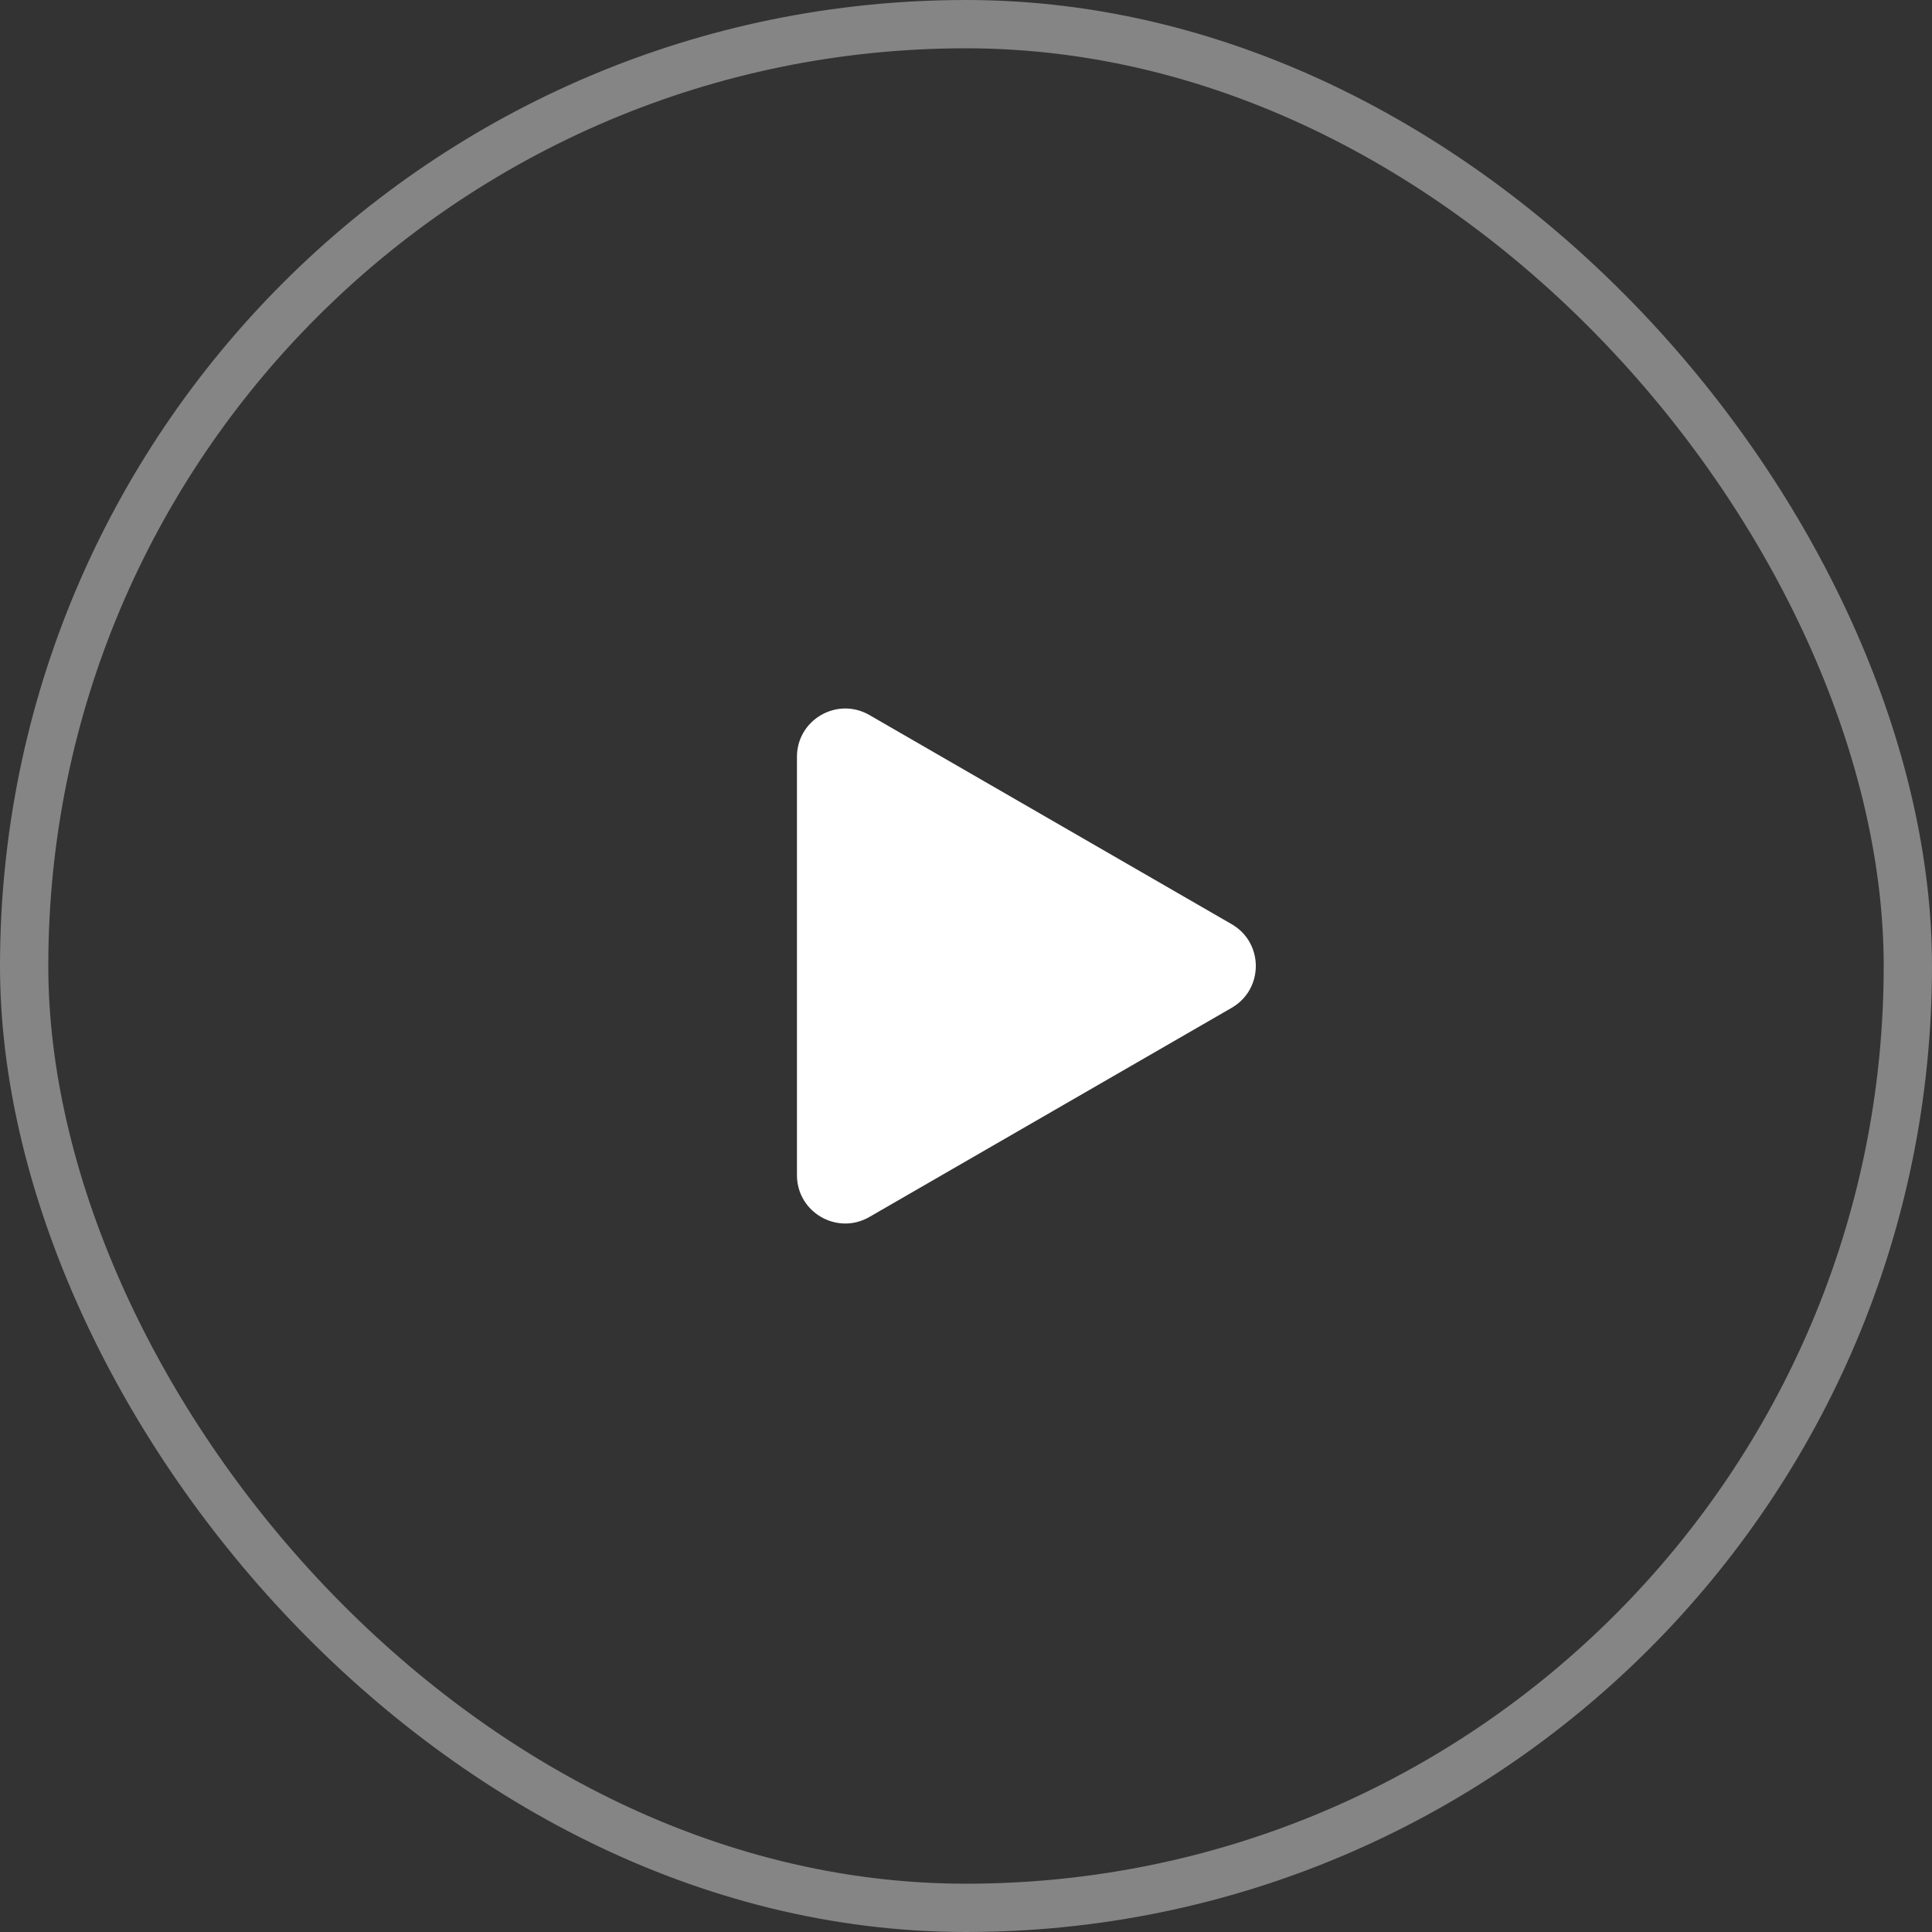
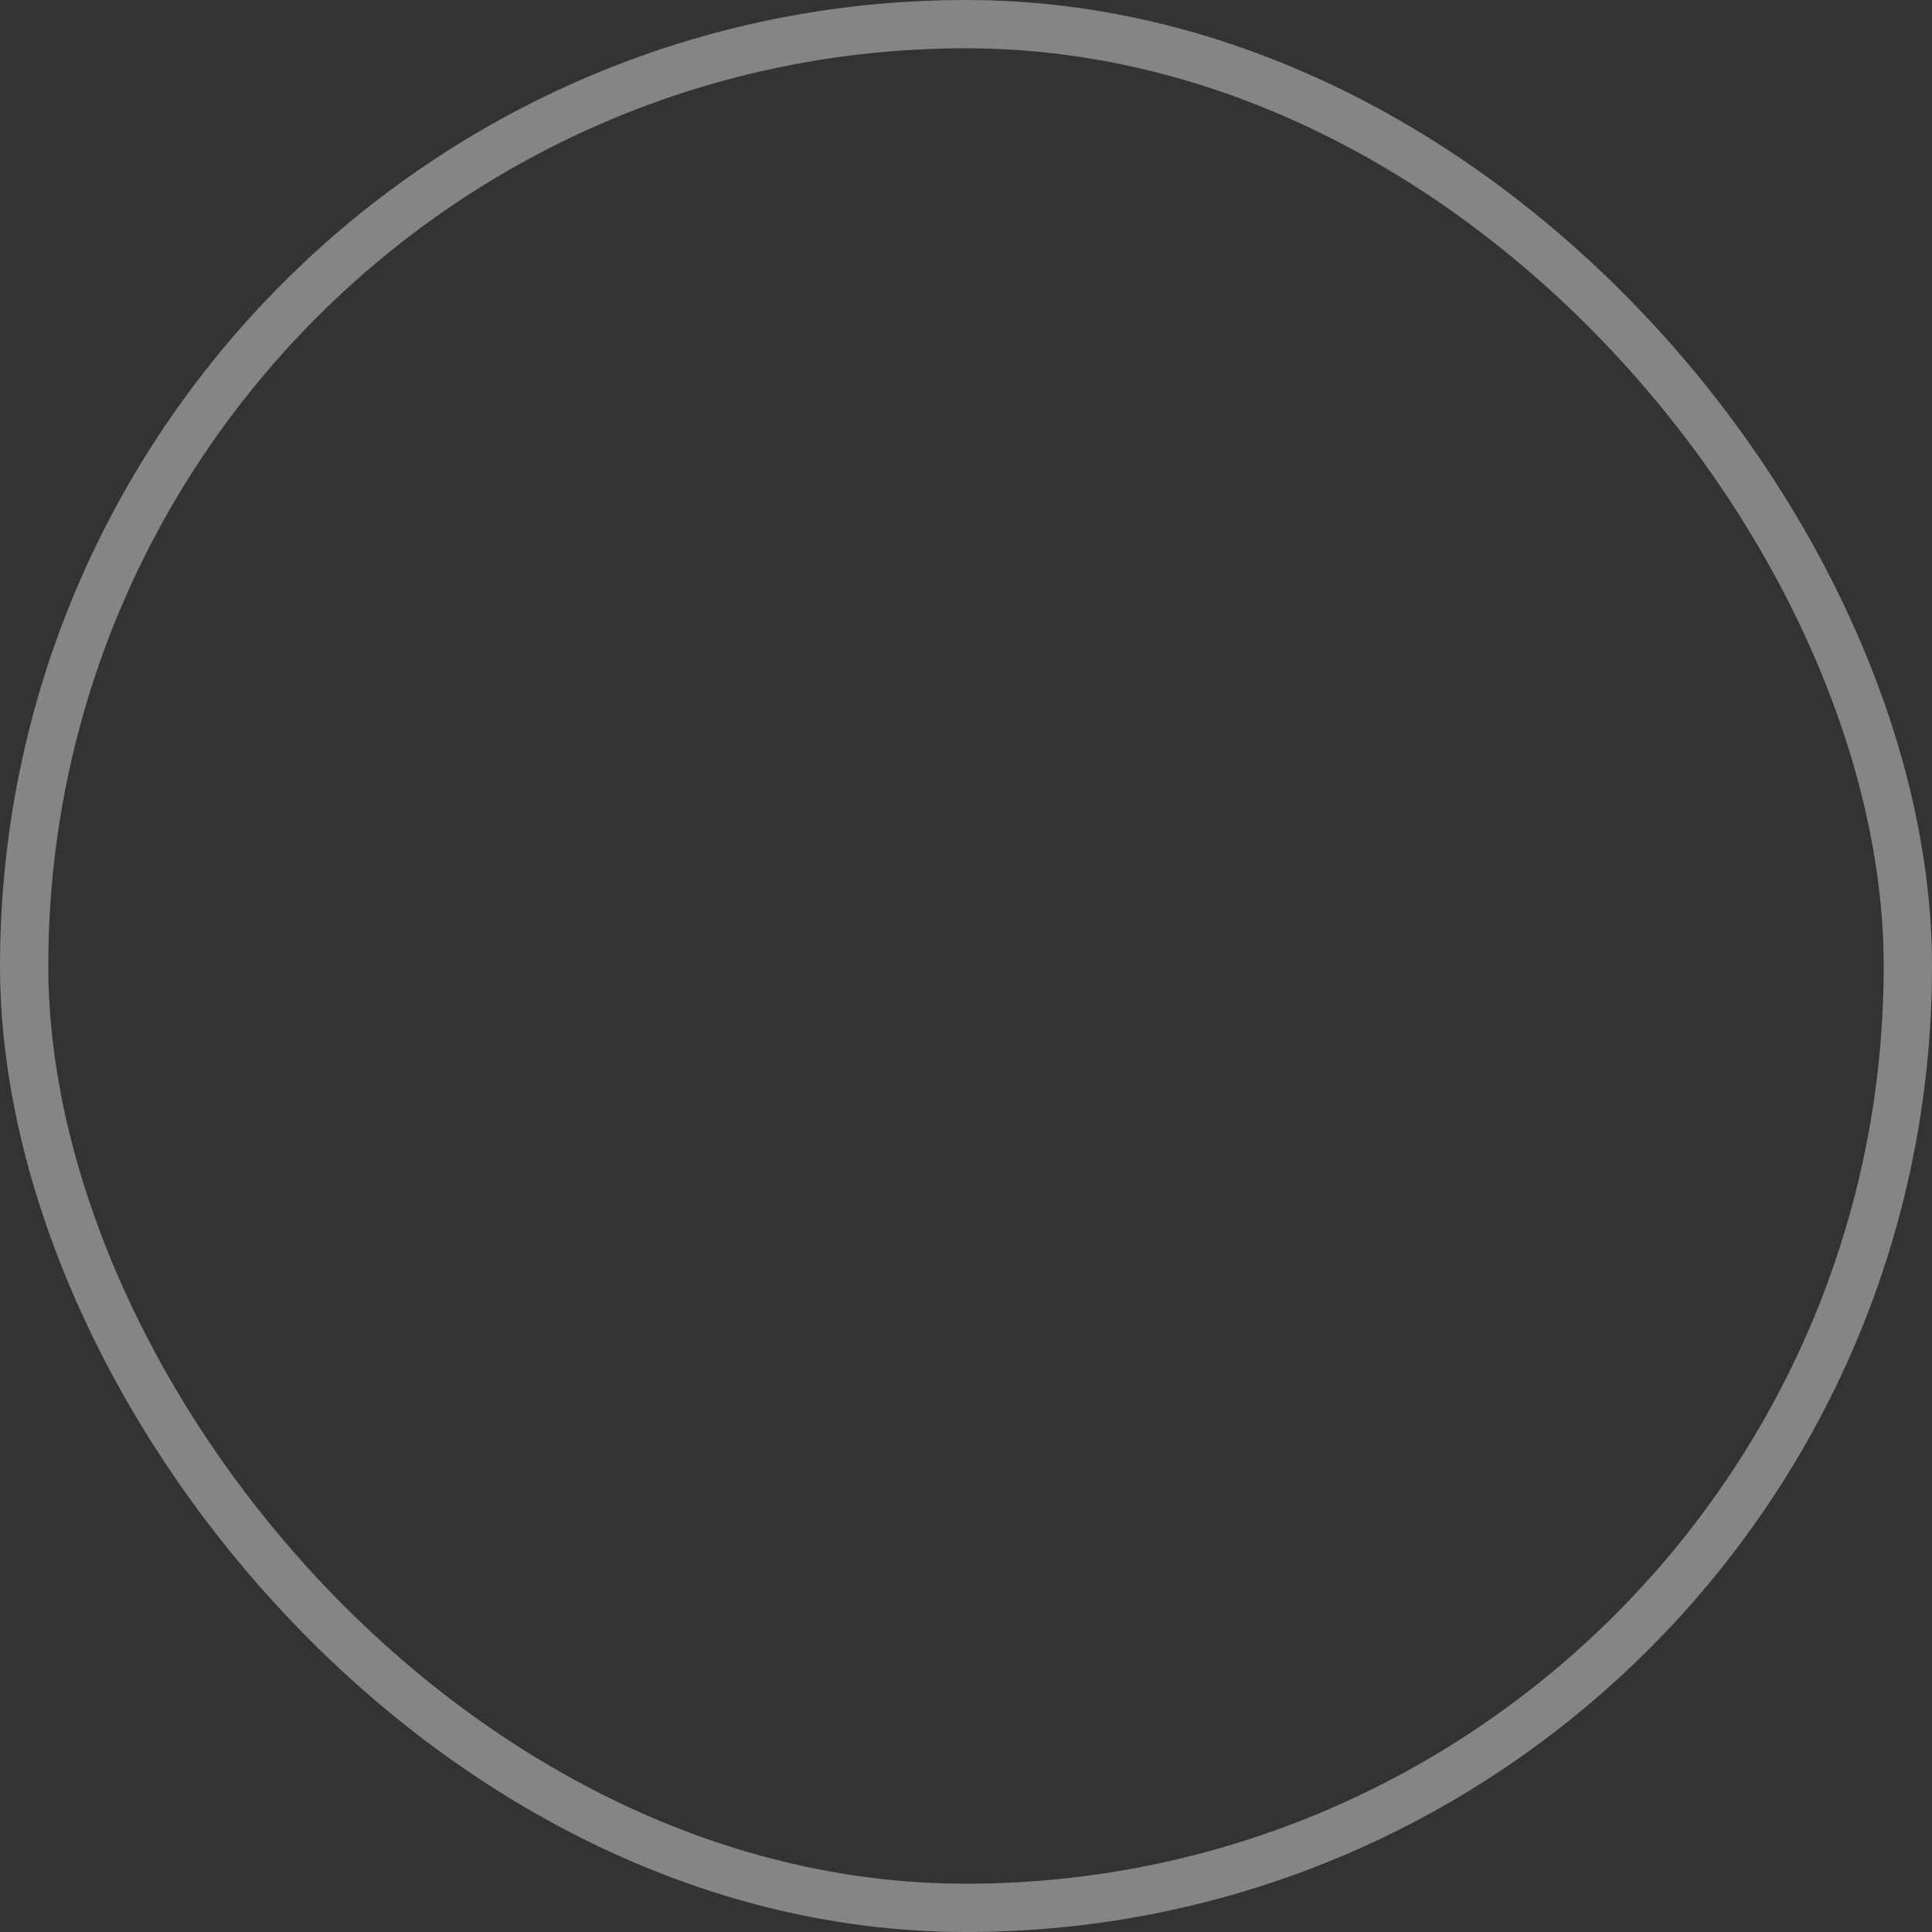
<svg xmlns="http://www.w3.org/2000/svg" width="40" height="40" viewBox="0 0 40 40" fill="none">
  <rect x="0" y="0" width="40" height="40" fill="#333333" stroke="none" />
  <rect x="0.5" y="0.5" width="39" height="39" rx="19.5" stroke="white" stroke-opacity="0.4" />
-   <path d="M25.5 19.134C26.167 19.519 26.167 20.481 25.5 20.866L18 25.196C17.333 25.581 16.5 25.1 16.5 24.33L16.5 15.67C16.5 14.9 17.333 14.419 18 14.804L25.5 19.134Z" fill="white" />
</svg>